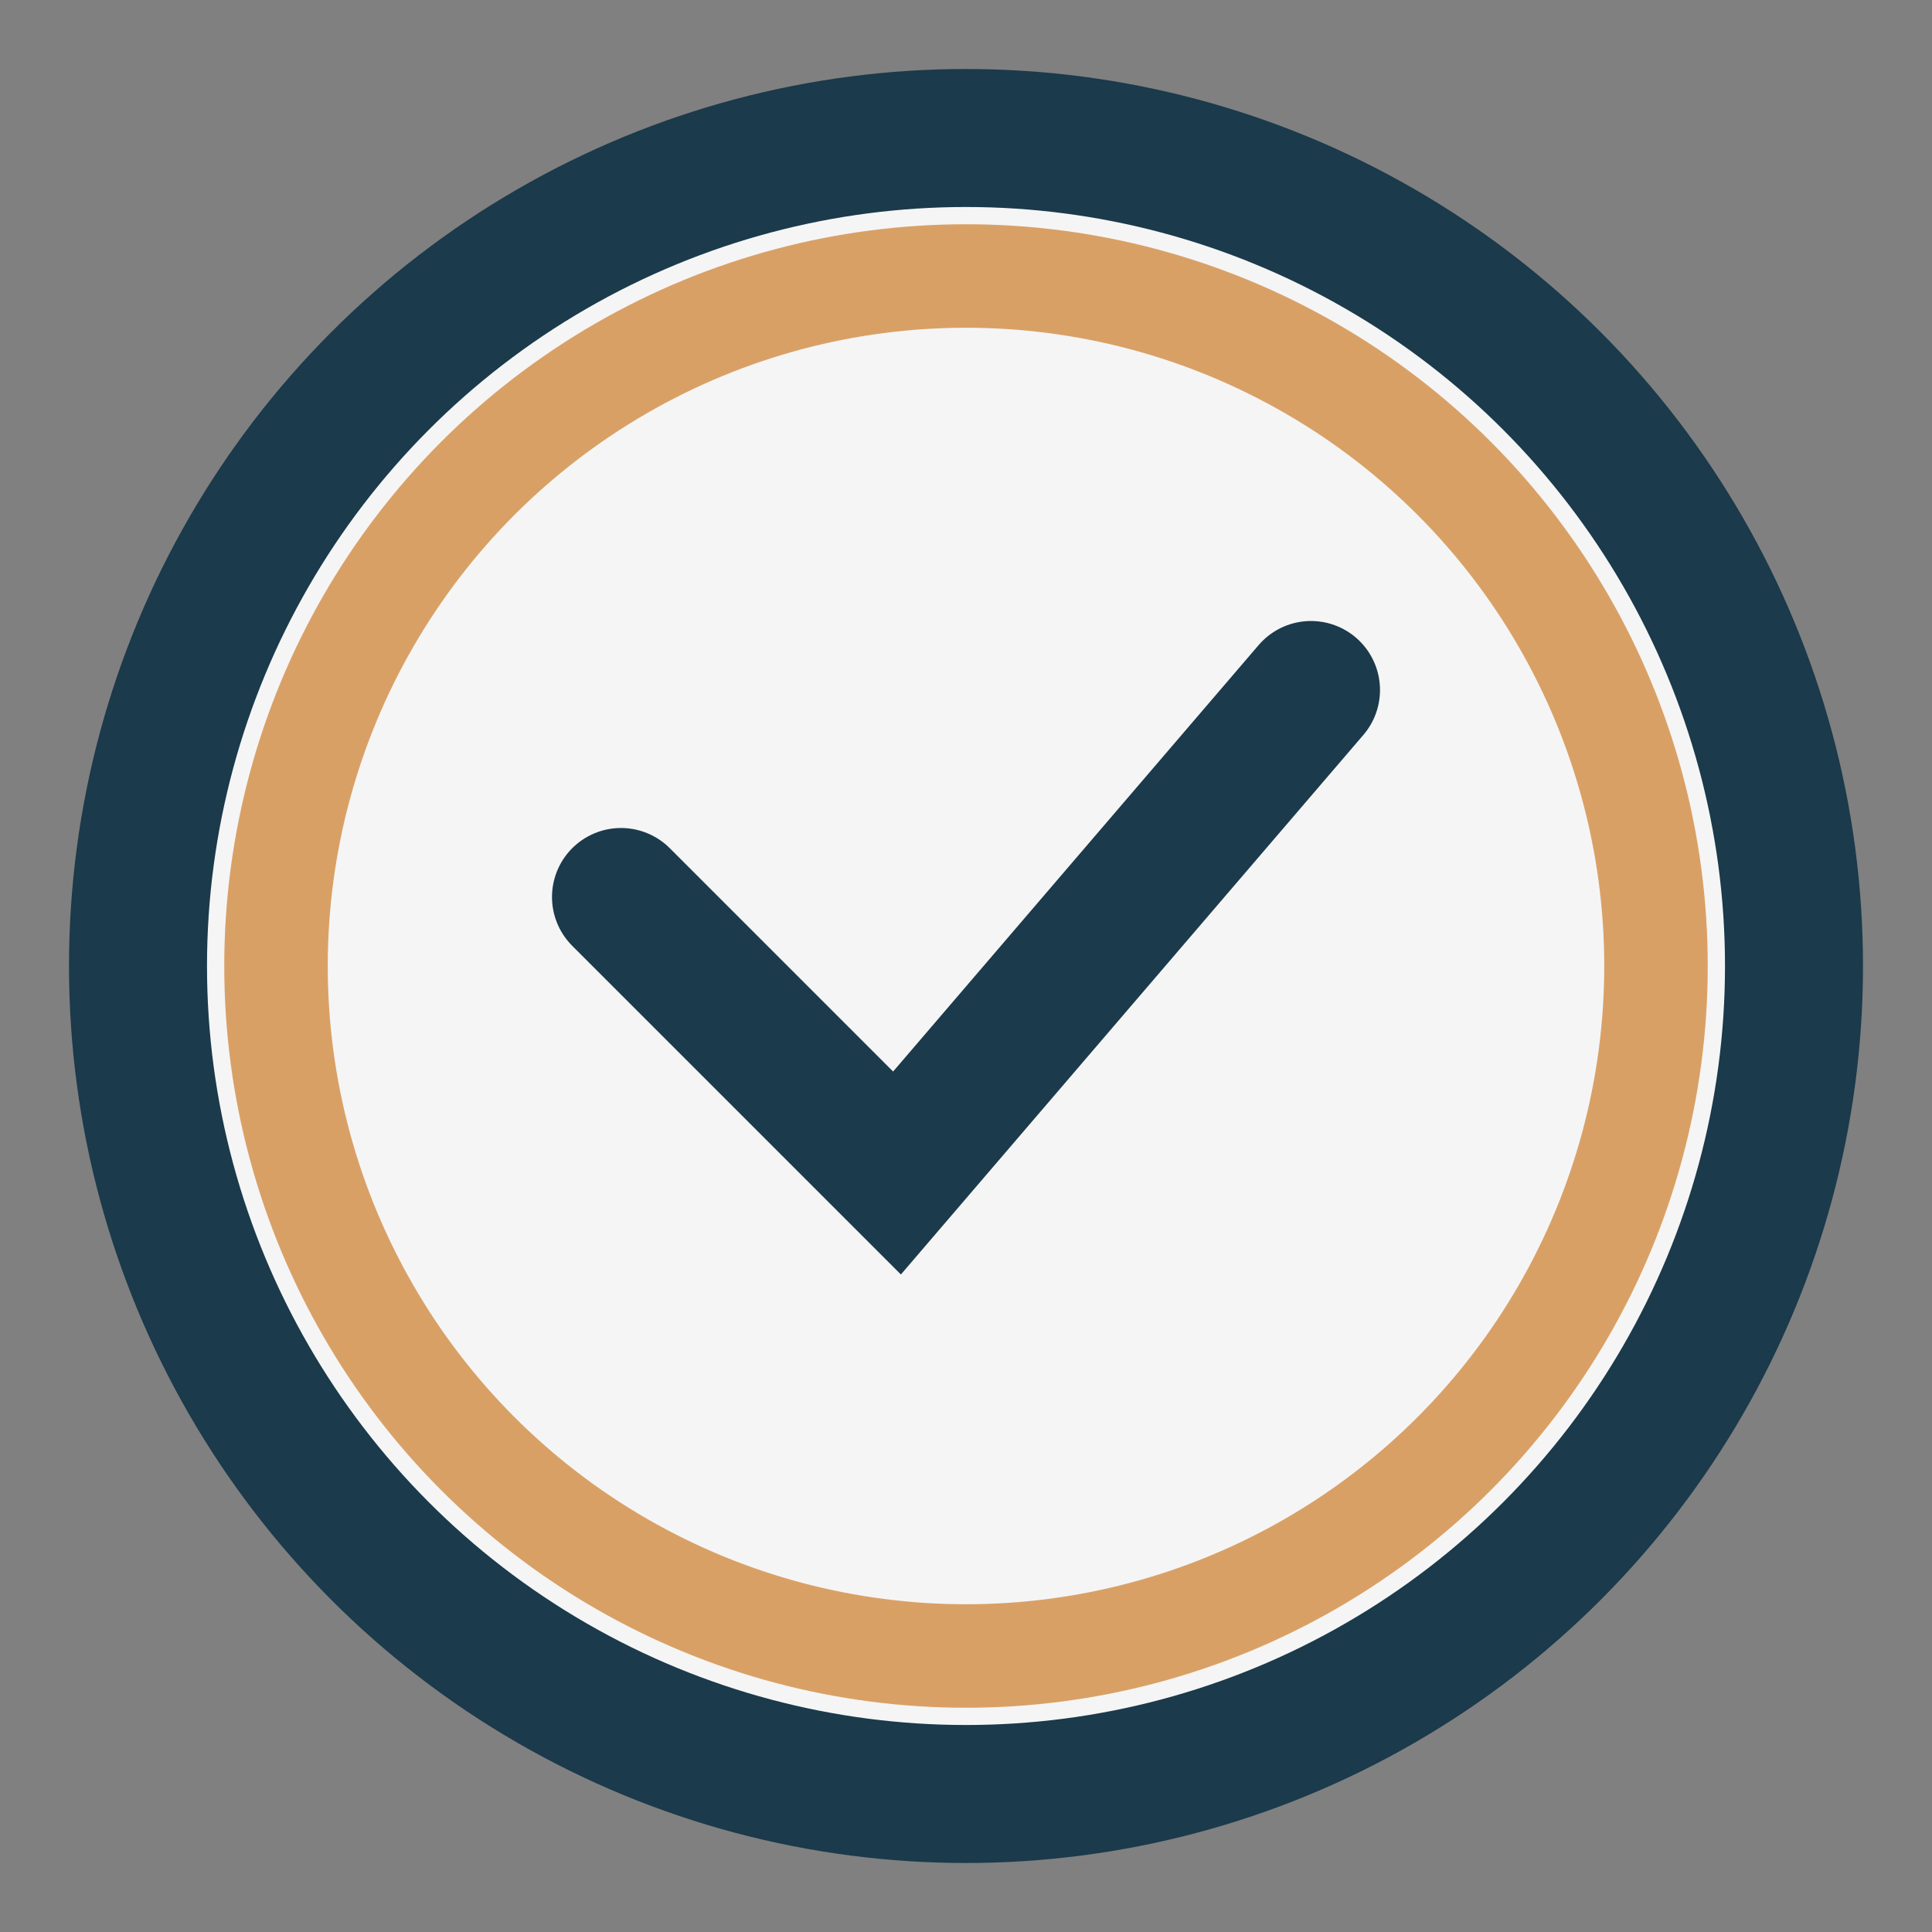
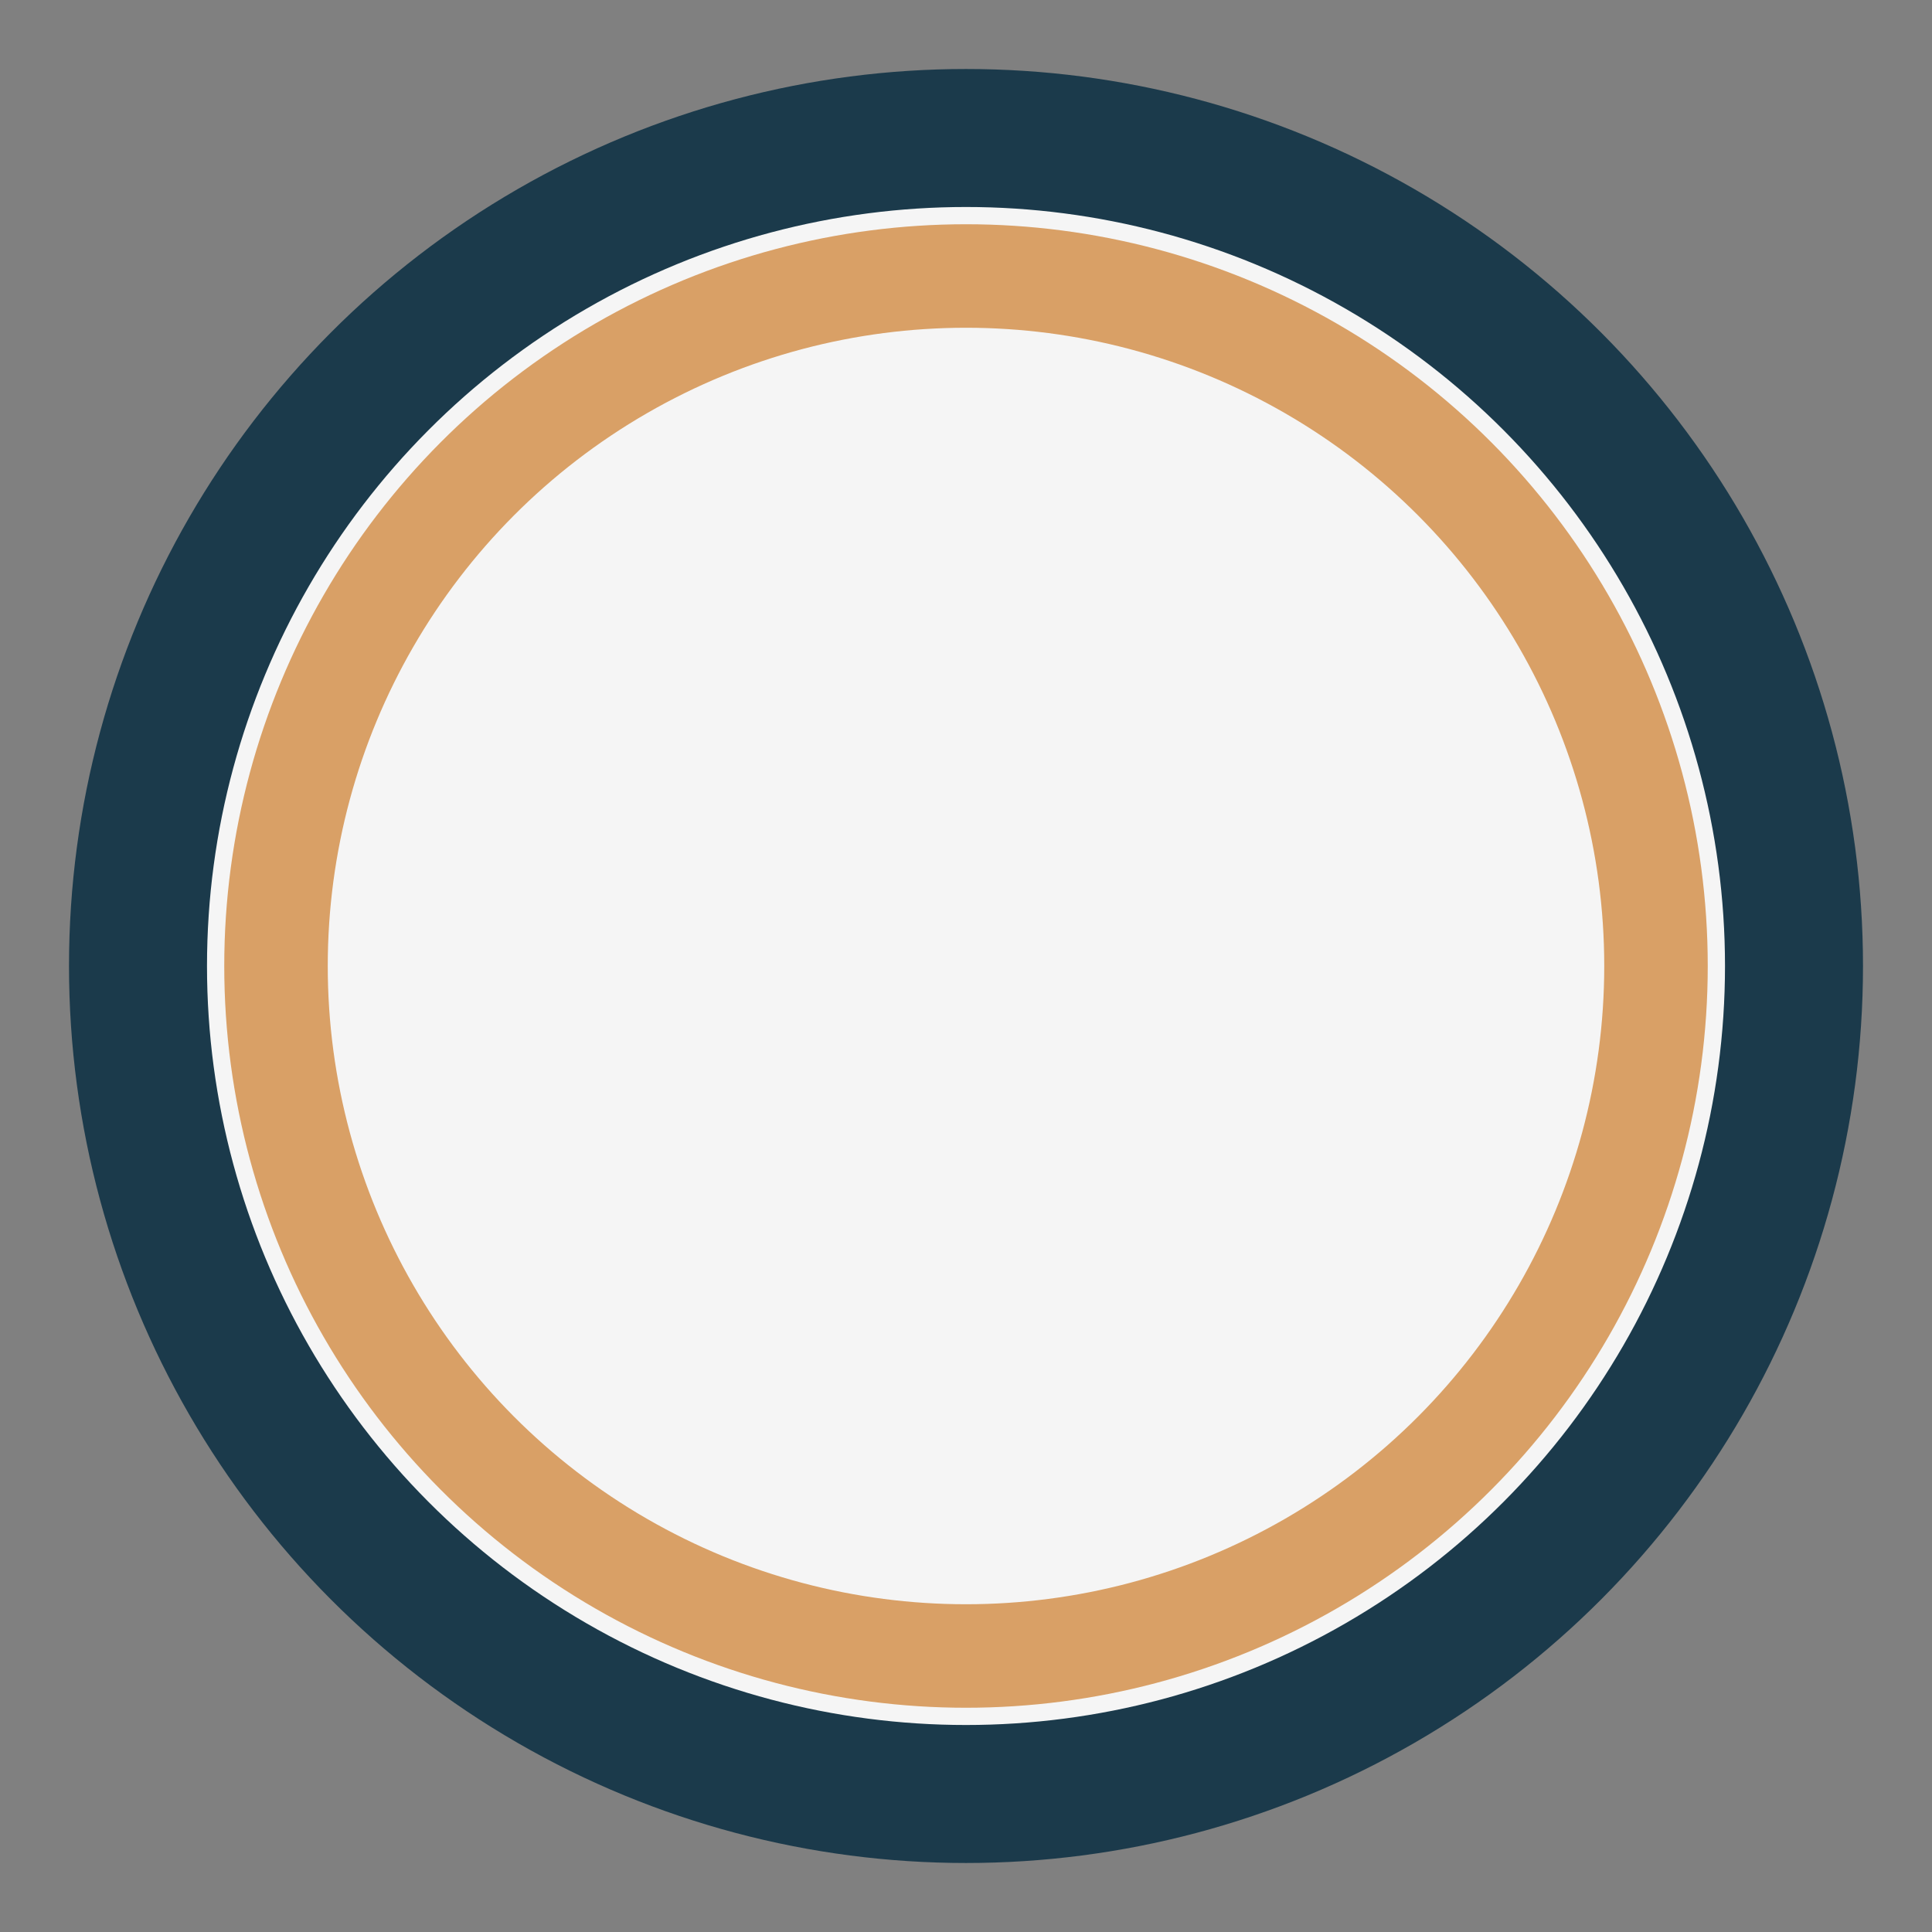
<svg xmlns="http://www.w3.org/2000/svg" width="28" height="28" viewBox="0 0 28 28">
  <rect x="0" y="0" width="28" height="28" fill="#808080" stroke="none" />
  <circle cx="14" cy="14" r="12" fill="#F5F5F5" stroke="#1B3A4B" stroke-width="2" />
-   <path d="M9 13l4 4 6-7" fill="none" stroke="#1B3A4B" stroke-width="2" stroke-linecap="round" />
  <circle cx="14" cy="14" r="10" fill="none" stroke="#D9A066" stroke-width="1.5" />
</svg>